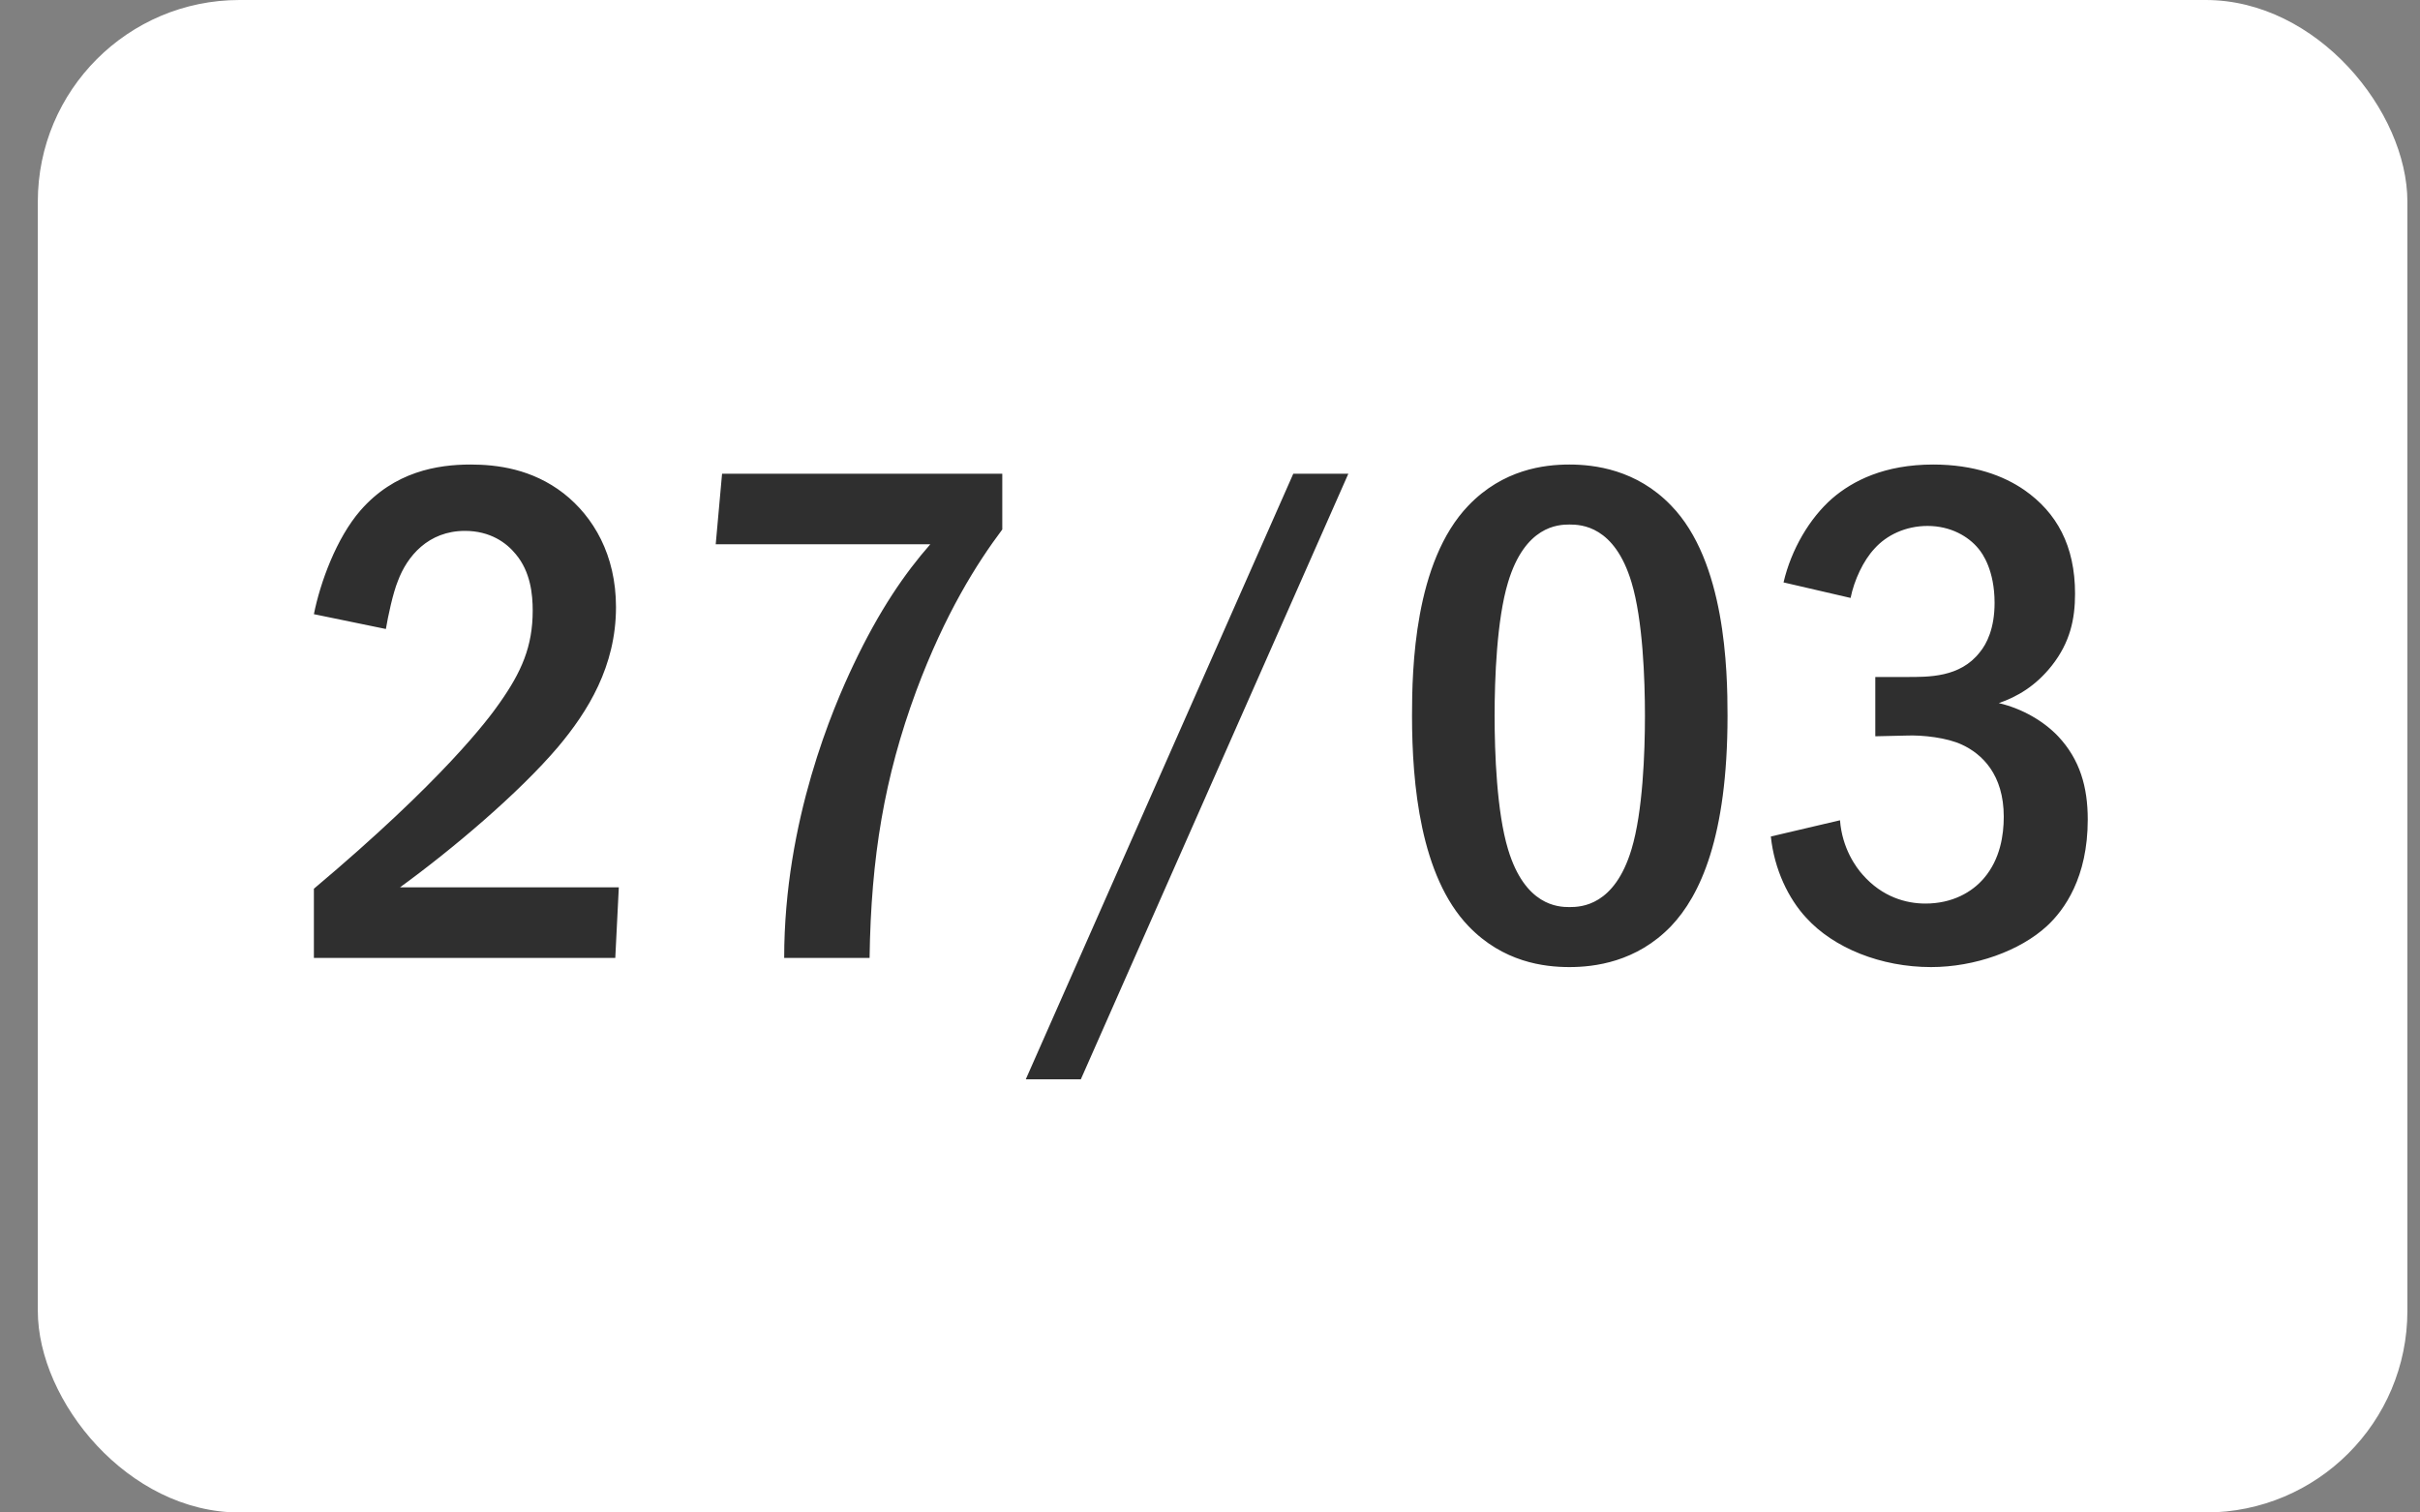
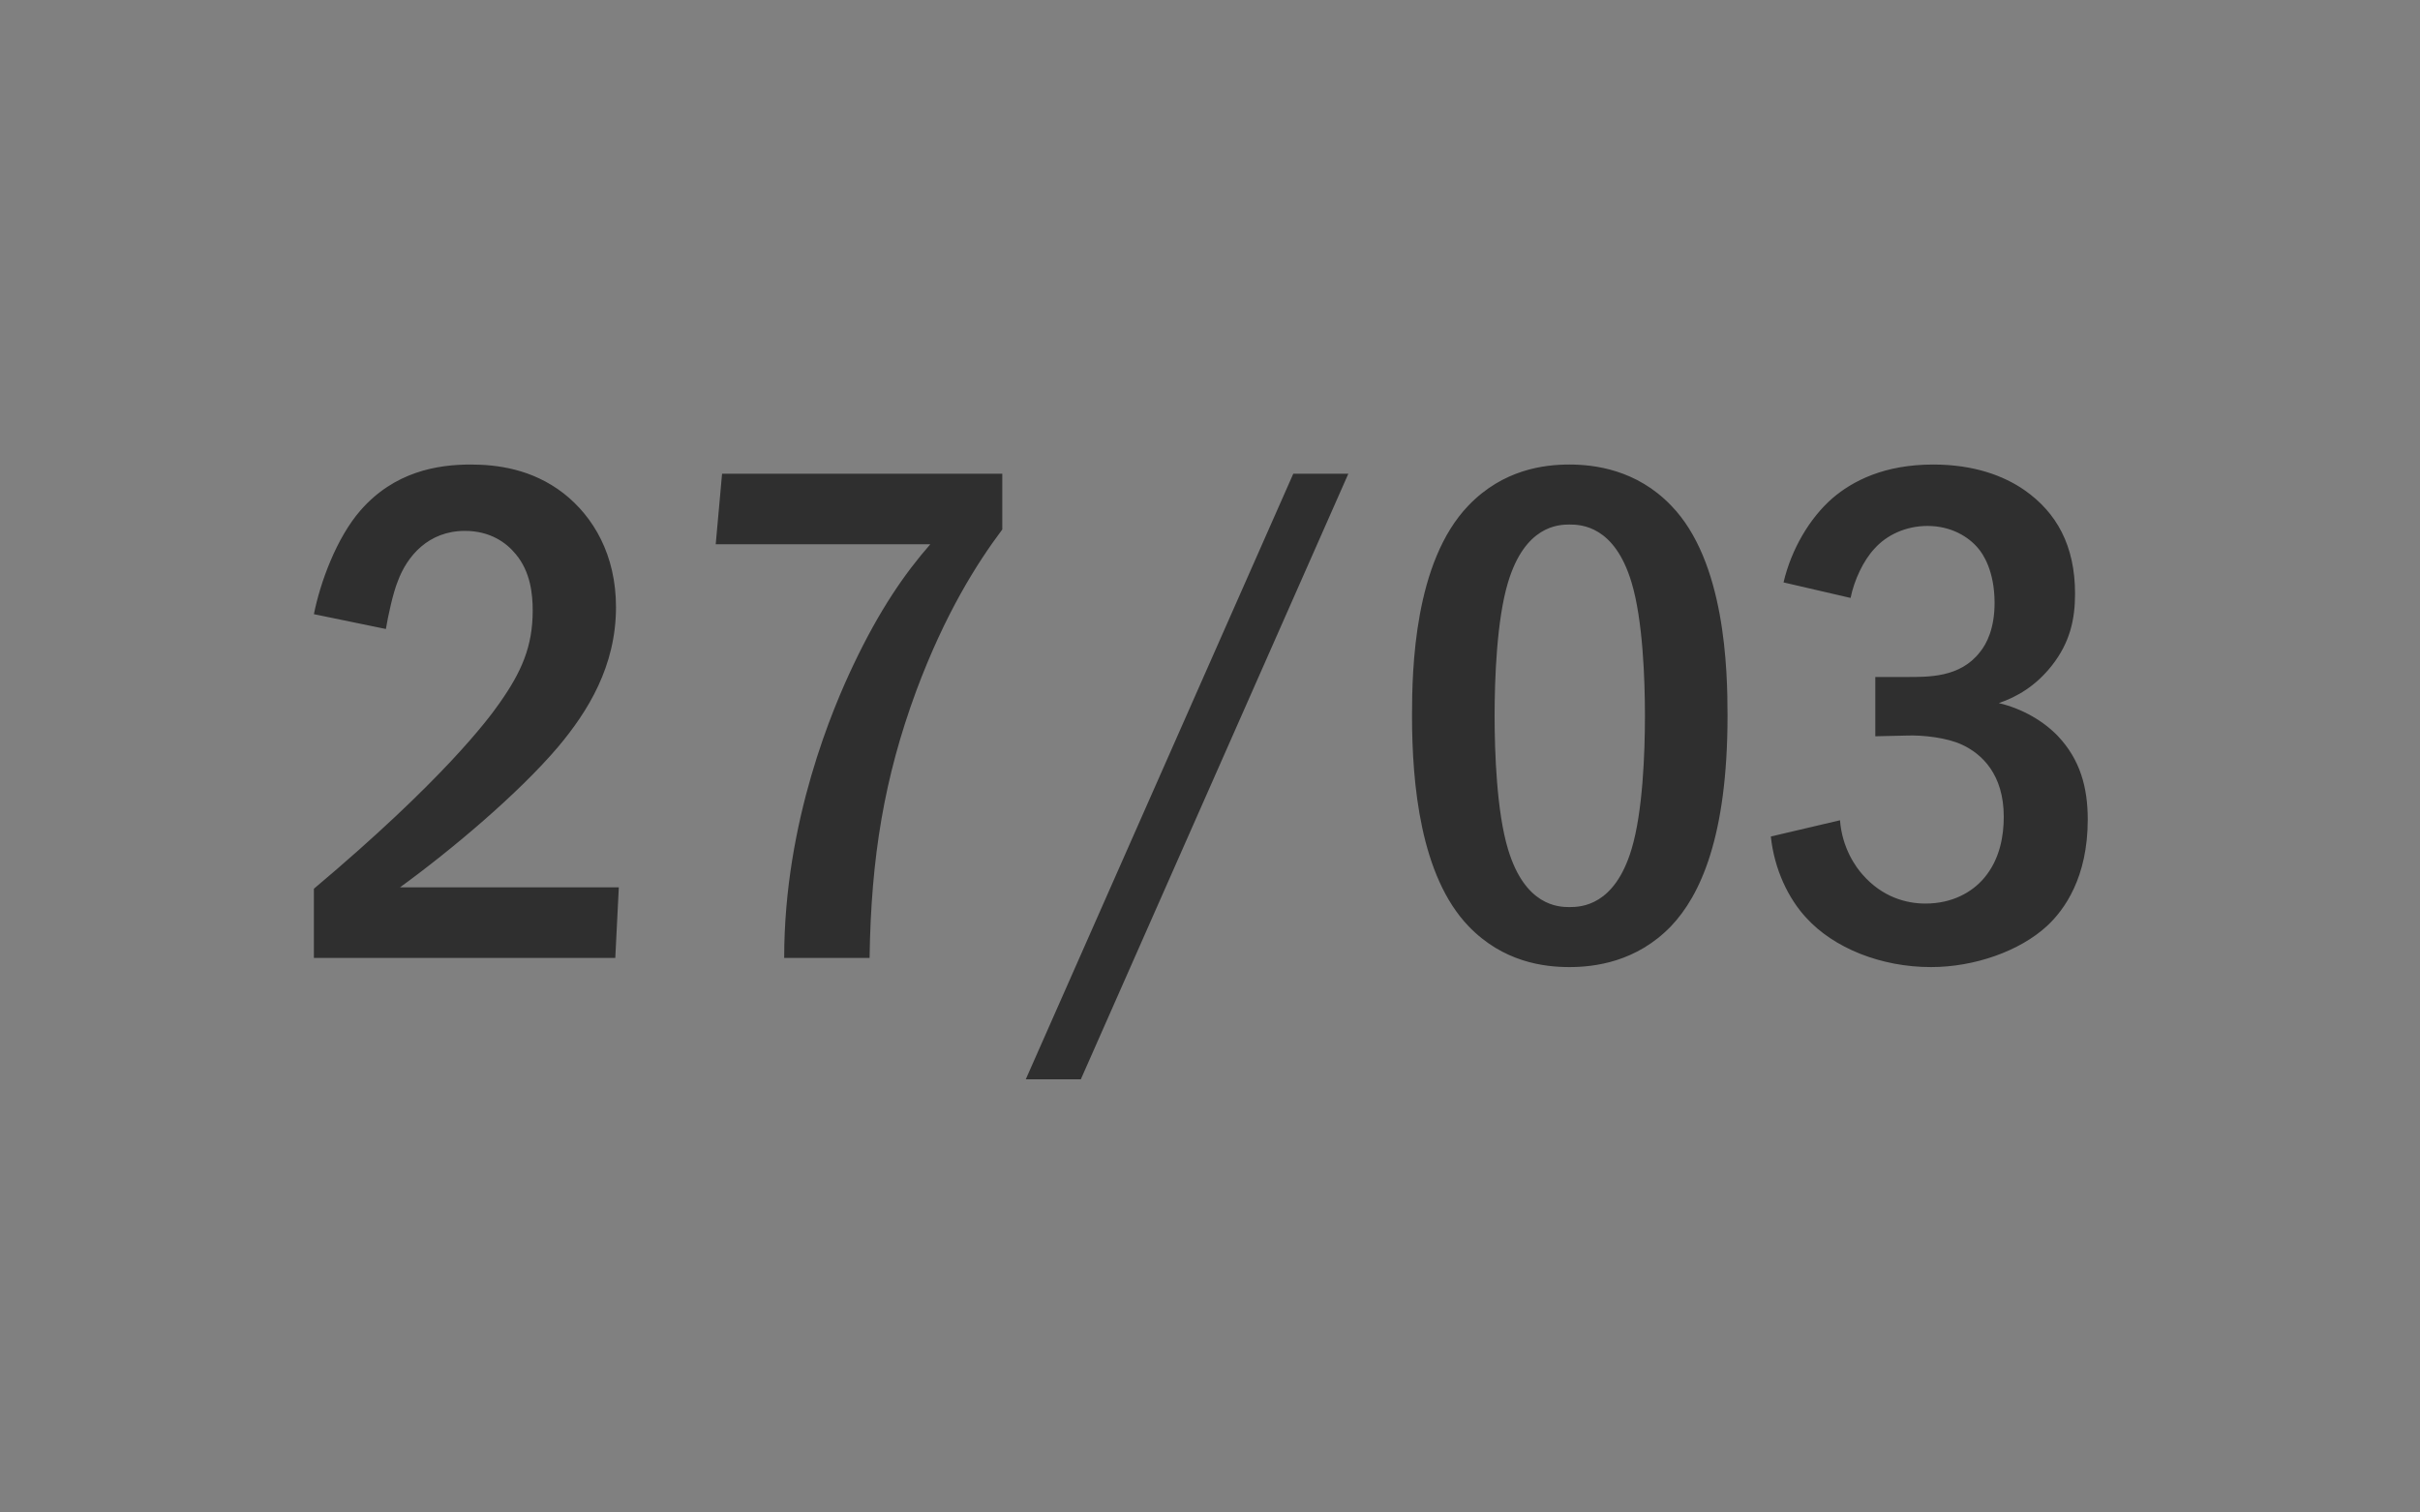
<svg xmlns="http://www.w3.org/2000/svg" width="48" height="30" viewBox="0 0 48 30" fill="none">
  <rect x="0" y="0" width="48" height="30" fill="#808080" stroke="none" />
-   <rect x="0.75" width="47" height="30" rx="4" fill="white" />
-   <path d="M7.654 12.476L6.226 12.182C6.352 11.552 6.674 10.67 7.15 10.124C7.822 9.354 8.676 9.214 9.334 9.214C9.852 9.214 10.552 9.298 11.182 9.788C11.77 10.25 12.218 11.006 12.218 12.042C12.218 13.218 11.658 14.114 11.07 14.814C10.286 15.738 8.956 16.858 7.934 17.6H12.274L12.204 19H6.226V17.628C8.788 15.472 9.684 14.268 9.908 13.946C10.342 13.33 10.566 12.826 10.566 12.112C10.566 11.79 10.524 11.342 10.23 10.992C10.048 10.768 9.726 10.53 9.222 10.53C8.494 10.53 8.074 11.034 7.892 11.524C7.794 11.762 7.696 12.224 7.654 12.476ZM14.322 9.396H19.88V10.502C19.376 11.174 18.746 12.168 18.172 13.708C17.542 15.416 17.276 16.998 17.248 19H15.554C15.554 16.27 16.534 14.016 16.926 13.19C17.444 12.098 17.948 11.37 18.452 10.796H14.196L14.322 9.396ZM25.652 9.396H26.744L21.438 21.408H20.346L25.652 9.396ZM31.129 9.214C31.619 9.214 32.459 9.312 33.145 10.026C34.223 11.132 34.265 13.288 34.265 14.198C34.265 16.606 33.719 17.768 33.145 18.37C32.459 19.084 31.619 19.182 31.129 19.182C30.625 19.182 29.813 19.084 29.127 18.37C28.175 17.376 28.007 15.556 28.007 14.198C28.007 13.274 28.049 11.146 29.127 10.026C29.813 9.312 30.625 9.214 31.129 9.214ZM31.129 10.404C30.905 10.404 30.247 10.432 29.911 11.552C29.687 12.294 29.645 13.47 29.645 14.198C29.645 14.926 29.687 16.102 29.911 16.844C30.247 17.964 30.905 17.992 31.129 17.992C31.367 17.992 32.025 17.964 32.361 16.844C32.585 16.102 32.627 14.926 32.627 14.198C32.627 13.47 32.585 12.294 32.361 11.552C32.025 10.432 31.367 10.404 31.129 10.404ZM36.706 11.86L35.376 11.552C35.53 10.894 35.894 10.278 36.342 9.886C36.748 9.536 37.378 9.214 38.344 9.214C39.156 9.214 39.744 9.438 40.15 9.718C40.794 10.166 41.158 10.824 41.158 11.776C41.158 12.28 41.06 12.742 40.696 13.204C40.374 13.61 40.01 13.82 39.646 13.946C40.122 14.058 40.542 14.31 40.822 14.604C41.256 15.066 41.41 15.612 41.41 16.256C41.41 17.404 40.948 18.048 40.598 18.37C40.066 18.86 39.17 19.182 38.302 19.182C37.308 19.182 36.37 18.804 35.824 18.202C35.474 17.824 35.194 17.25 35.124 16.592L36.496 16.27C36.538 16.83 36.818 17.208 36.944 17.348C37.336 17.796 37.812 17.922 38.19 17.922C38.722 17.922 39.114 17.698 39.352 17.418C39.674 17.04 39.744 16.564 39.744 16.2C39.744 15.36 39.31 14.954 38.918 14.772C38.624 14.632 38.134 14.576 37.812 14.59L37.196 14.604V13.428H37.812C38.246 13.428 38.876 13.442 39.268 12.938C39.408 12.77 39.562 12.462 39.562 11.958C39.562 11.314 39.324 10.978 39.24 10.88C39.044 10.642 38.694 10.432 38.232 10.432C37.798 10.432 37.42 10.614 37.182 10.88C36.958 11.118 36.776 11.51 36.706 11.86Z" fill="#2F2F2F" />
+   <path d="M7.654 12.476L6.226 12.182C6.352 11.552 6.674 10.67 7.15 10.124C7.822 9.354 8.676 9.214 9.334 9.214C9.852 9.214 10.552 9.298 11.182 9.788C11.77 10.25 12.218 11.006 12.218 12.042C12.218 13.218 11.658 14.114 11.07 14.814C10.286 15.738 8.956 16.858 7.934 17.6H12.274L12.204 19H6.226V17.628C8.788 15.472 9.684 14.268 9.908 13.946C10.342 13.33 10.566 12.826 10.566 12.112C10.566 11.79 10.524 11.342 10.23 10.992C10.048 10.768 9.726 10.53 9.222 10.53C8.494 10.53 8.074 11.034 7.892 11.524C7.794 11.762 7.696 12.224 7.654 12.476ZM14.322 9.396H19.88V10.502C19.376 11.174 18.746 12.168 18.172 13.708C17.542 15.416 17.276 16.998 17.248 19H15.554C15.554 16.27 16.534 14.016 16.926 13.19C17.444 12.098 17.948 11.37 18.452 10.796H14.196L14.322 9.396ZM25.652 9.396H26.744L21.438 21.408H20.346L25.652 9.396ZM31.129 9.214C31.619 9.214 32.459 9.312 33.145 10.026C34.223 11.132 34.265 13.288 34.265 14.198C34.265 16.606 33.719 17.768 33.145 18.37C32.459 19.084 31.619 19.182 31.129 19.182C30.625 19.182 29.813 19.084 29.127 18.37C28.175 17.376 28.007 15.556 28.007 14.198C28.007 13.274 28.049 11.146 29.127 10.026C29.813 9.312 30.625 9.214 31.129 9.214M31.129 10.404C30.905 10.404 30.247 10.432 29.911 11.552C29.687 12.294 29.645 13.47 29.645 14.198C29.645 14.926 29.687 16.102 29.911 16.844C30.247 17.964 30.905 17.992 31.129 17.992C31.367 17.992 32.025 17.964 32.361 16.844C32.585 16.102 32.627 14.926 32.627 14.198C32.627 13.47 32.585 12.294 32.361 11.552C32.025 10.432 31.367 10.404 31.129 10.404ZM36.706 11.86L35.376 11.552C35.53 10.894 35.894 10.278 36.342 9.886C36.748 9.536 37.378 9.214 38.344 9.214C39.156 9.214 39.744 9.438 40.15 9.718C40.794 10.166 41.158 10.824 41.158 11.776C41.158 12.28 41.06 12.742 40.696 13.204C40.374 13.61 40.01 13.82 39.646 13.946C40.122 14.058 40.542 14.31 40.822 14.604C41.256 15.066 41.41 15.612 41.41 16.256C41.41 17.404 40.948 18.048 40.598 18.37C40.066 18.86 39.17 19.182 38.302 19.182C37.308 19.182 36.37 18.804 35.824 18.202C35.474 17.824 35.194 17.25 35.124 16.592L36.496 16.27C36.538 16.83 36.818 17.208 36.944 17.348C37.336 17.796 37.812 17.922 38.19 17.922C38.722 17.922 39.114 17.698 39.352 17.418C39.674 17.04 39.744 16.564 39.744 16.2C39.744 15.36 39.31 14.954 38.918 14.772C38.624 14.632 38.134 14.576 37.812 14.59L37.196 14.604V13.428H37.812C38.246 13.428 38.876 13.442 39.268 12.938C39.408 12.77 39.562 12.462 39.562 11.958C39.562 11.314 39.324 10.978 39.24 10.88C39.044 10.642 38.694 10.432 38.232 10.432C37.798 10.432 37.42 10.614 37.182 10.88C36.958 11.118 36.776 11.51 36.706 11.86Z" fill="#2F2F2F" />
</svg>